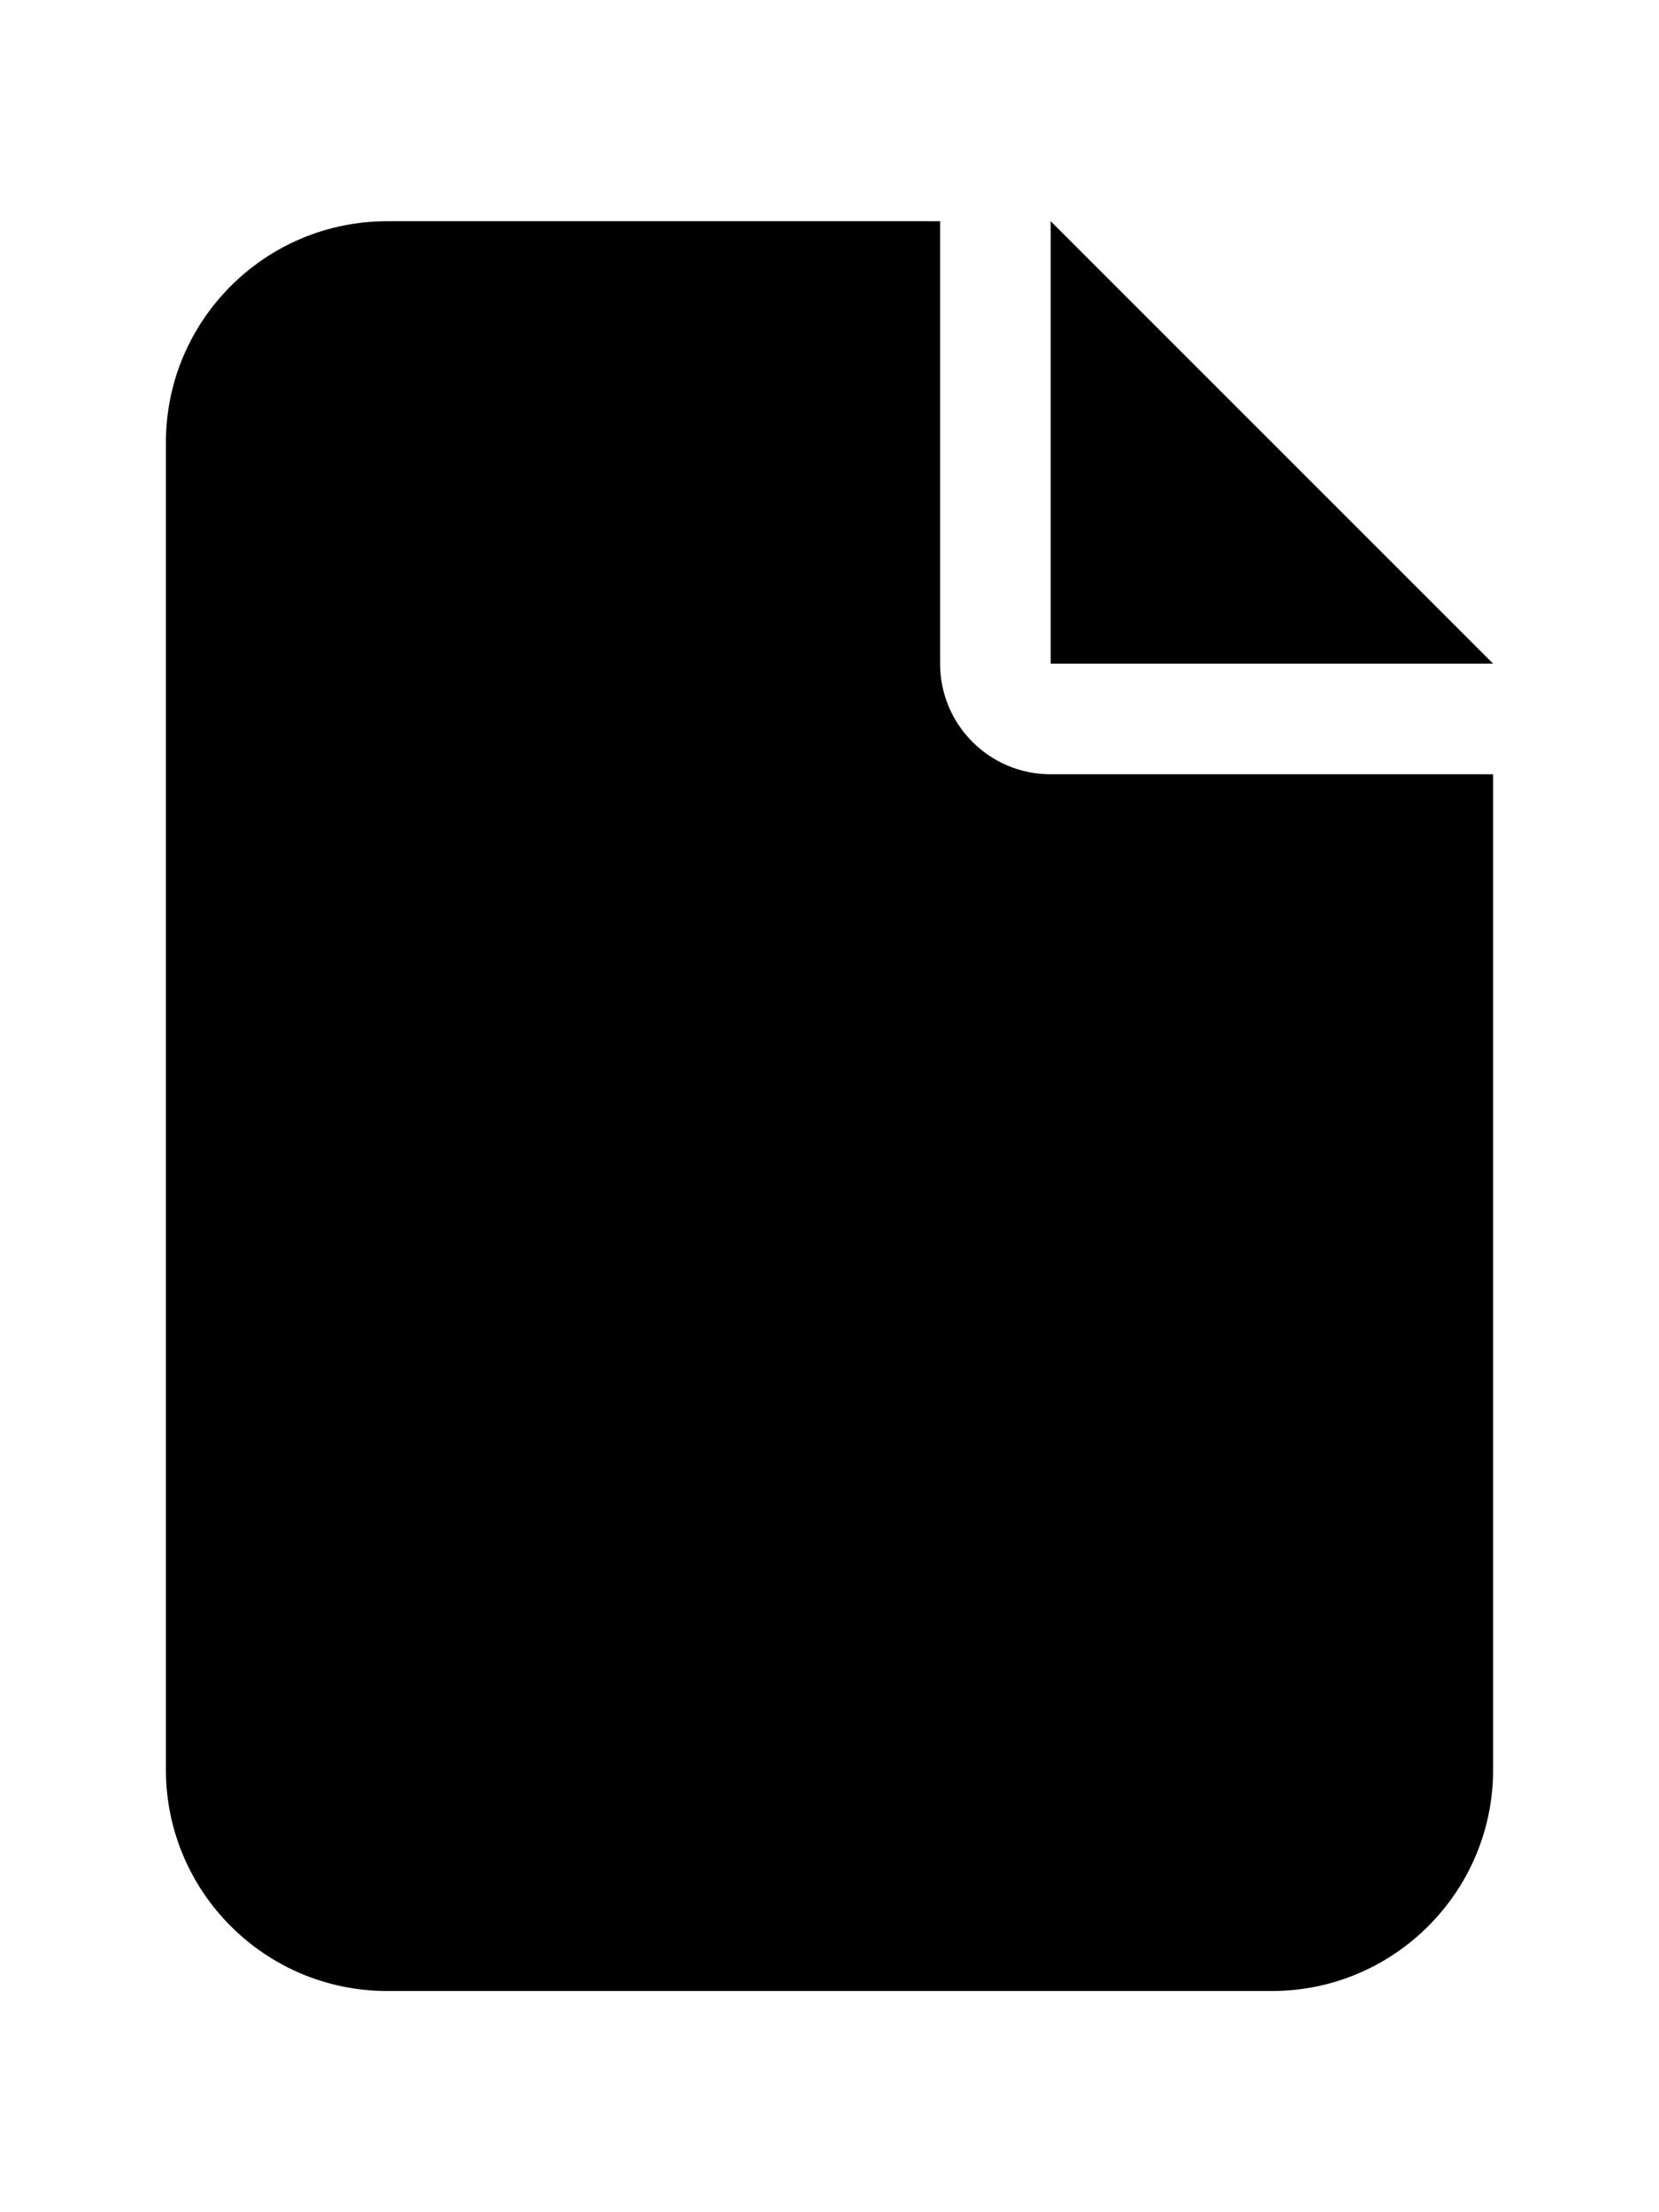
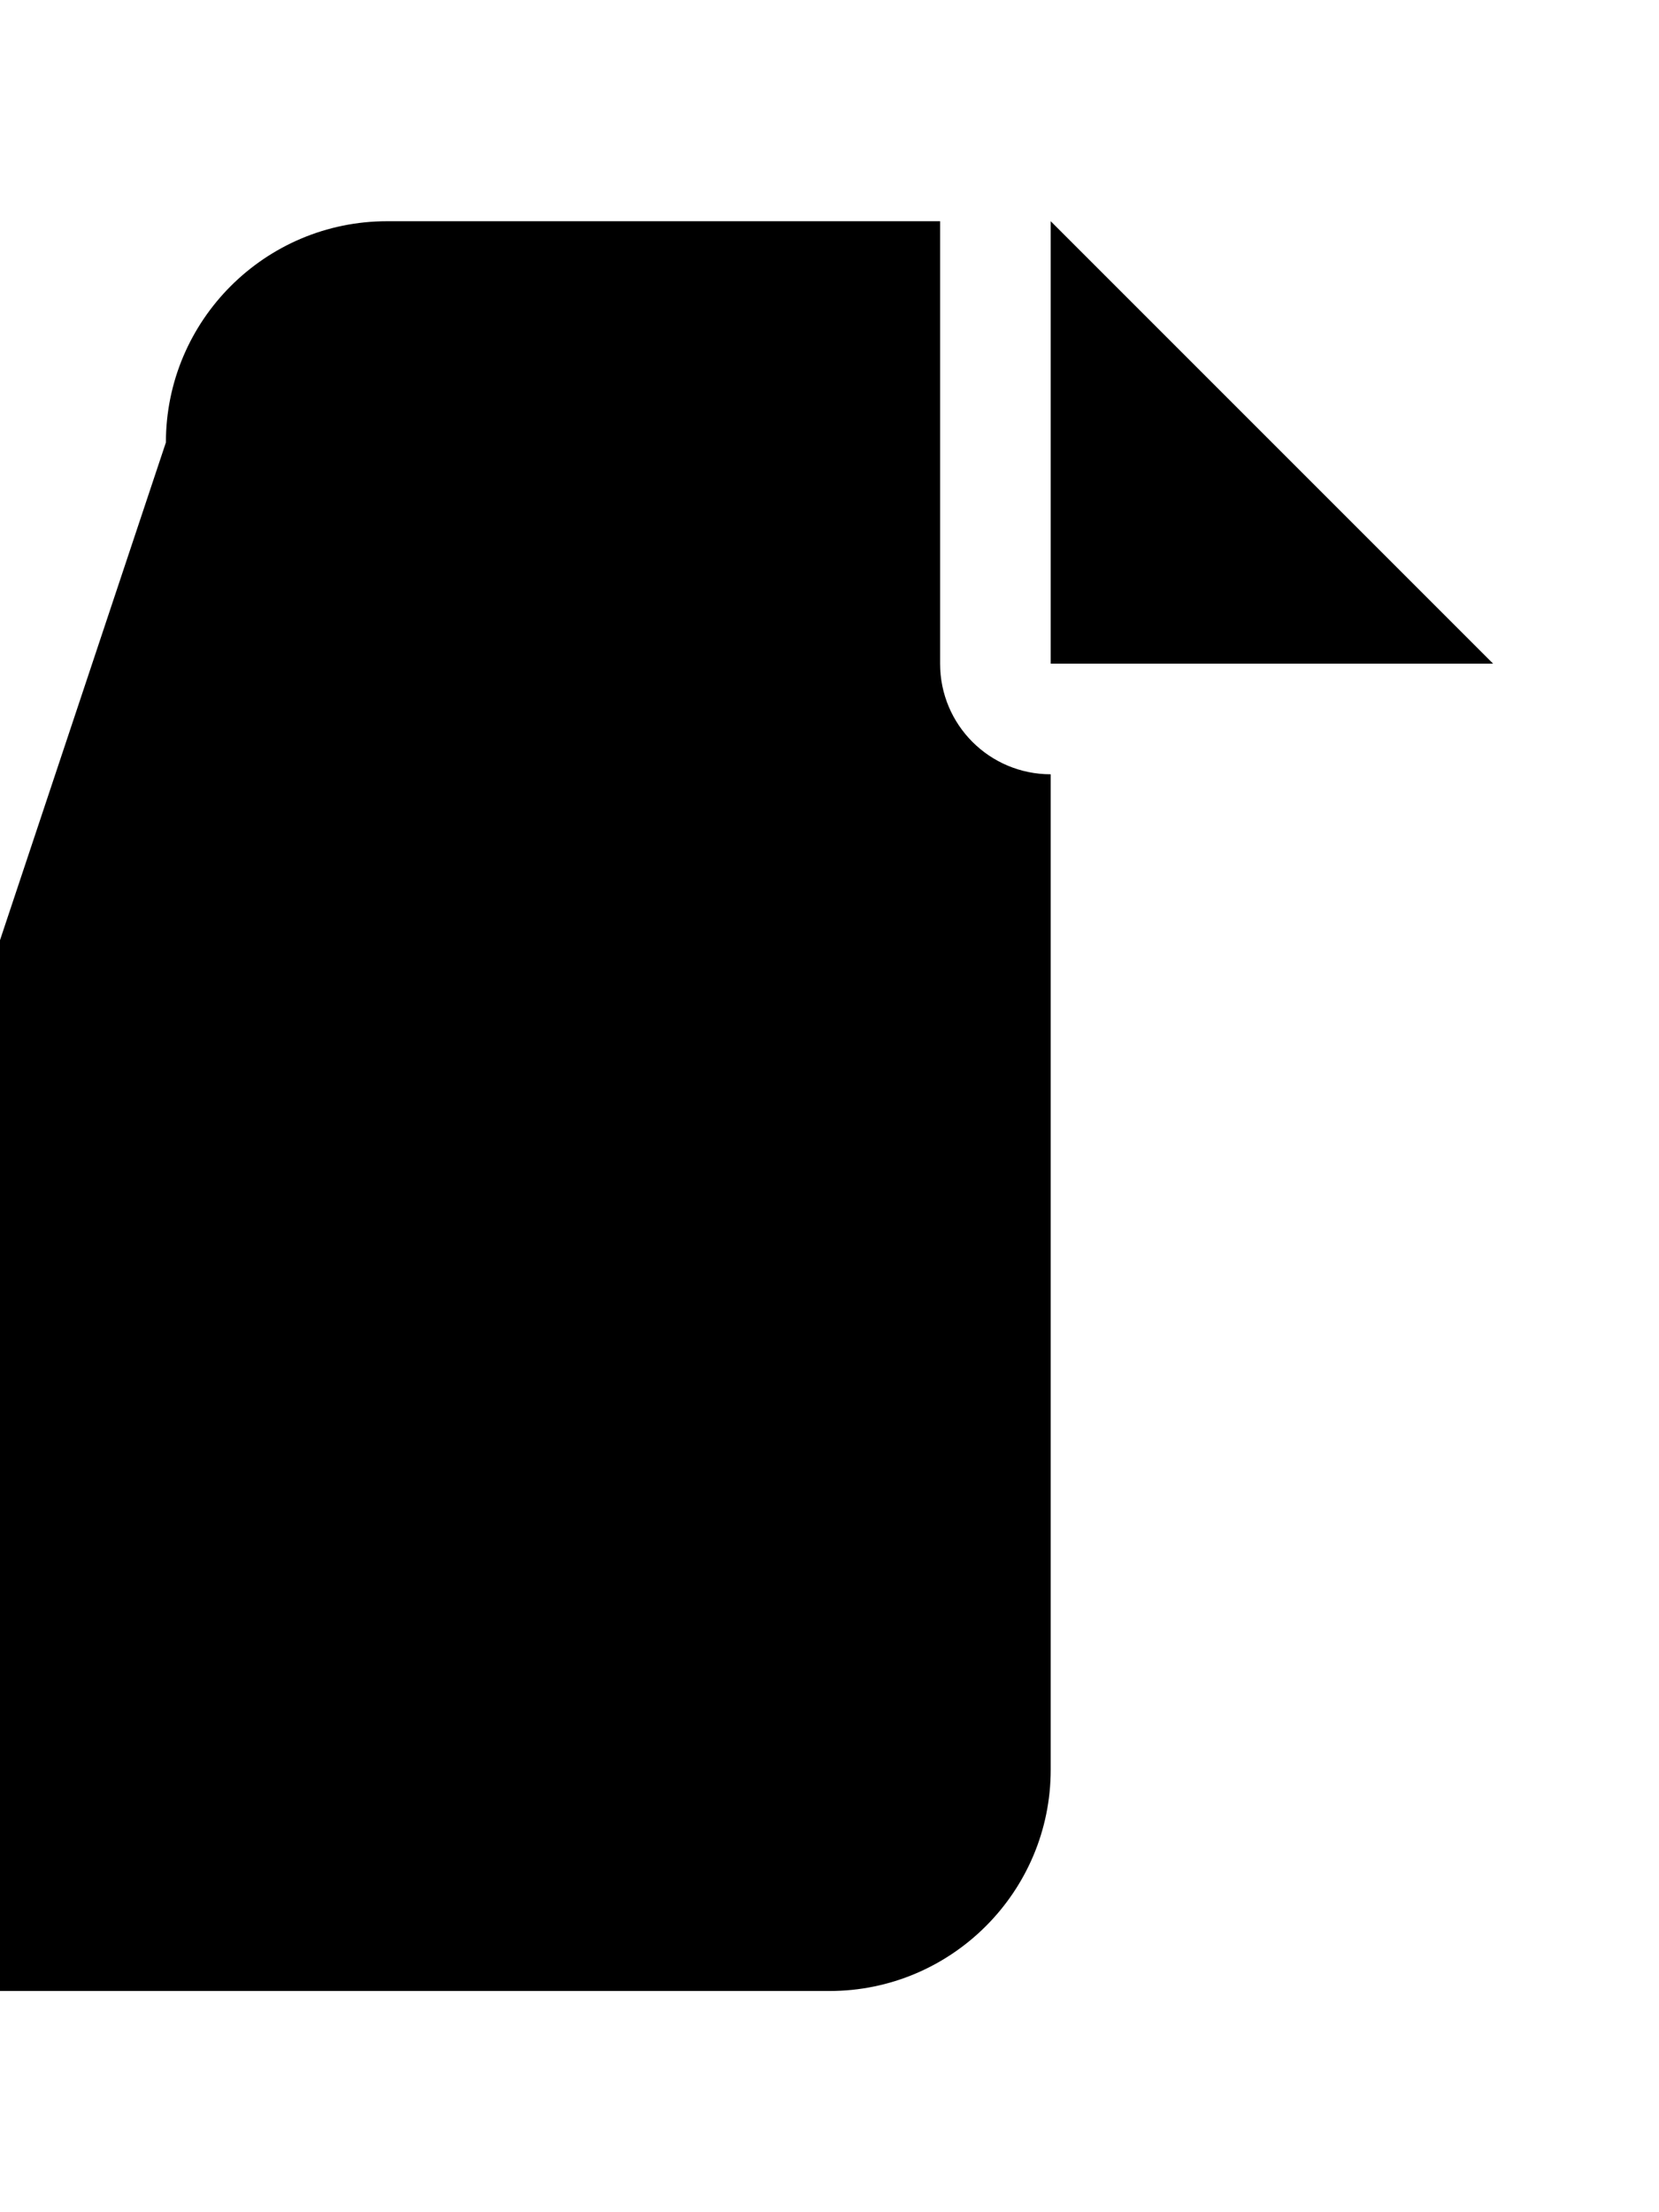
<svg xmlns="http://www.w3.org/2000/svg" version="1.1" width="384px" height="512px" viewBox="0,0,192,256">
  <g transform="translate(19.2,25.6) scale(0.8,0.8)">
    <g fill="#000000" fill-rule="nonzero" stroke="none" stroke-width="1" stroke-linecap="butt" stroke-linejoin="miter" stroke-miterlimit="10" stroke-dasharray="" stroke-dashoffset="0" font-family="none" font-weight="none" font-size="none" text-anchor="none" style="mix-blend-mode: normal">
      <g transform="scale(0.5,0.5)">
-         <path d="M0,64c0,-35.3 28.7,-64 64,-64h160v128c0,17.7 14.3,32 32,32h128v288c0,35.3 -28.7,64 -64,64h-256c-35.3,0 -64,-28.7 -64,-64zM384,128h-128v-128z" />
+         <path d="M0,64c0,-35.3 28.7,-64 64,-64h160v128c0,17.7 14.3,32 32,32v288c0,35.3 -28.7,64 -64,64h-256c-35.3,0 -64,-28.7 -64,-64zM384,128h-128v-128z" />
      </g>
    </g>
  </g>
</svg>